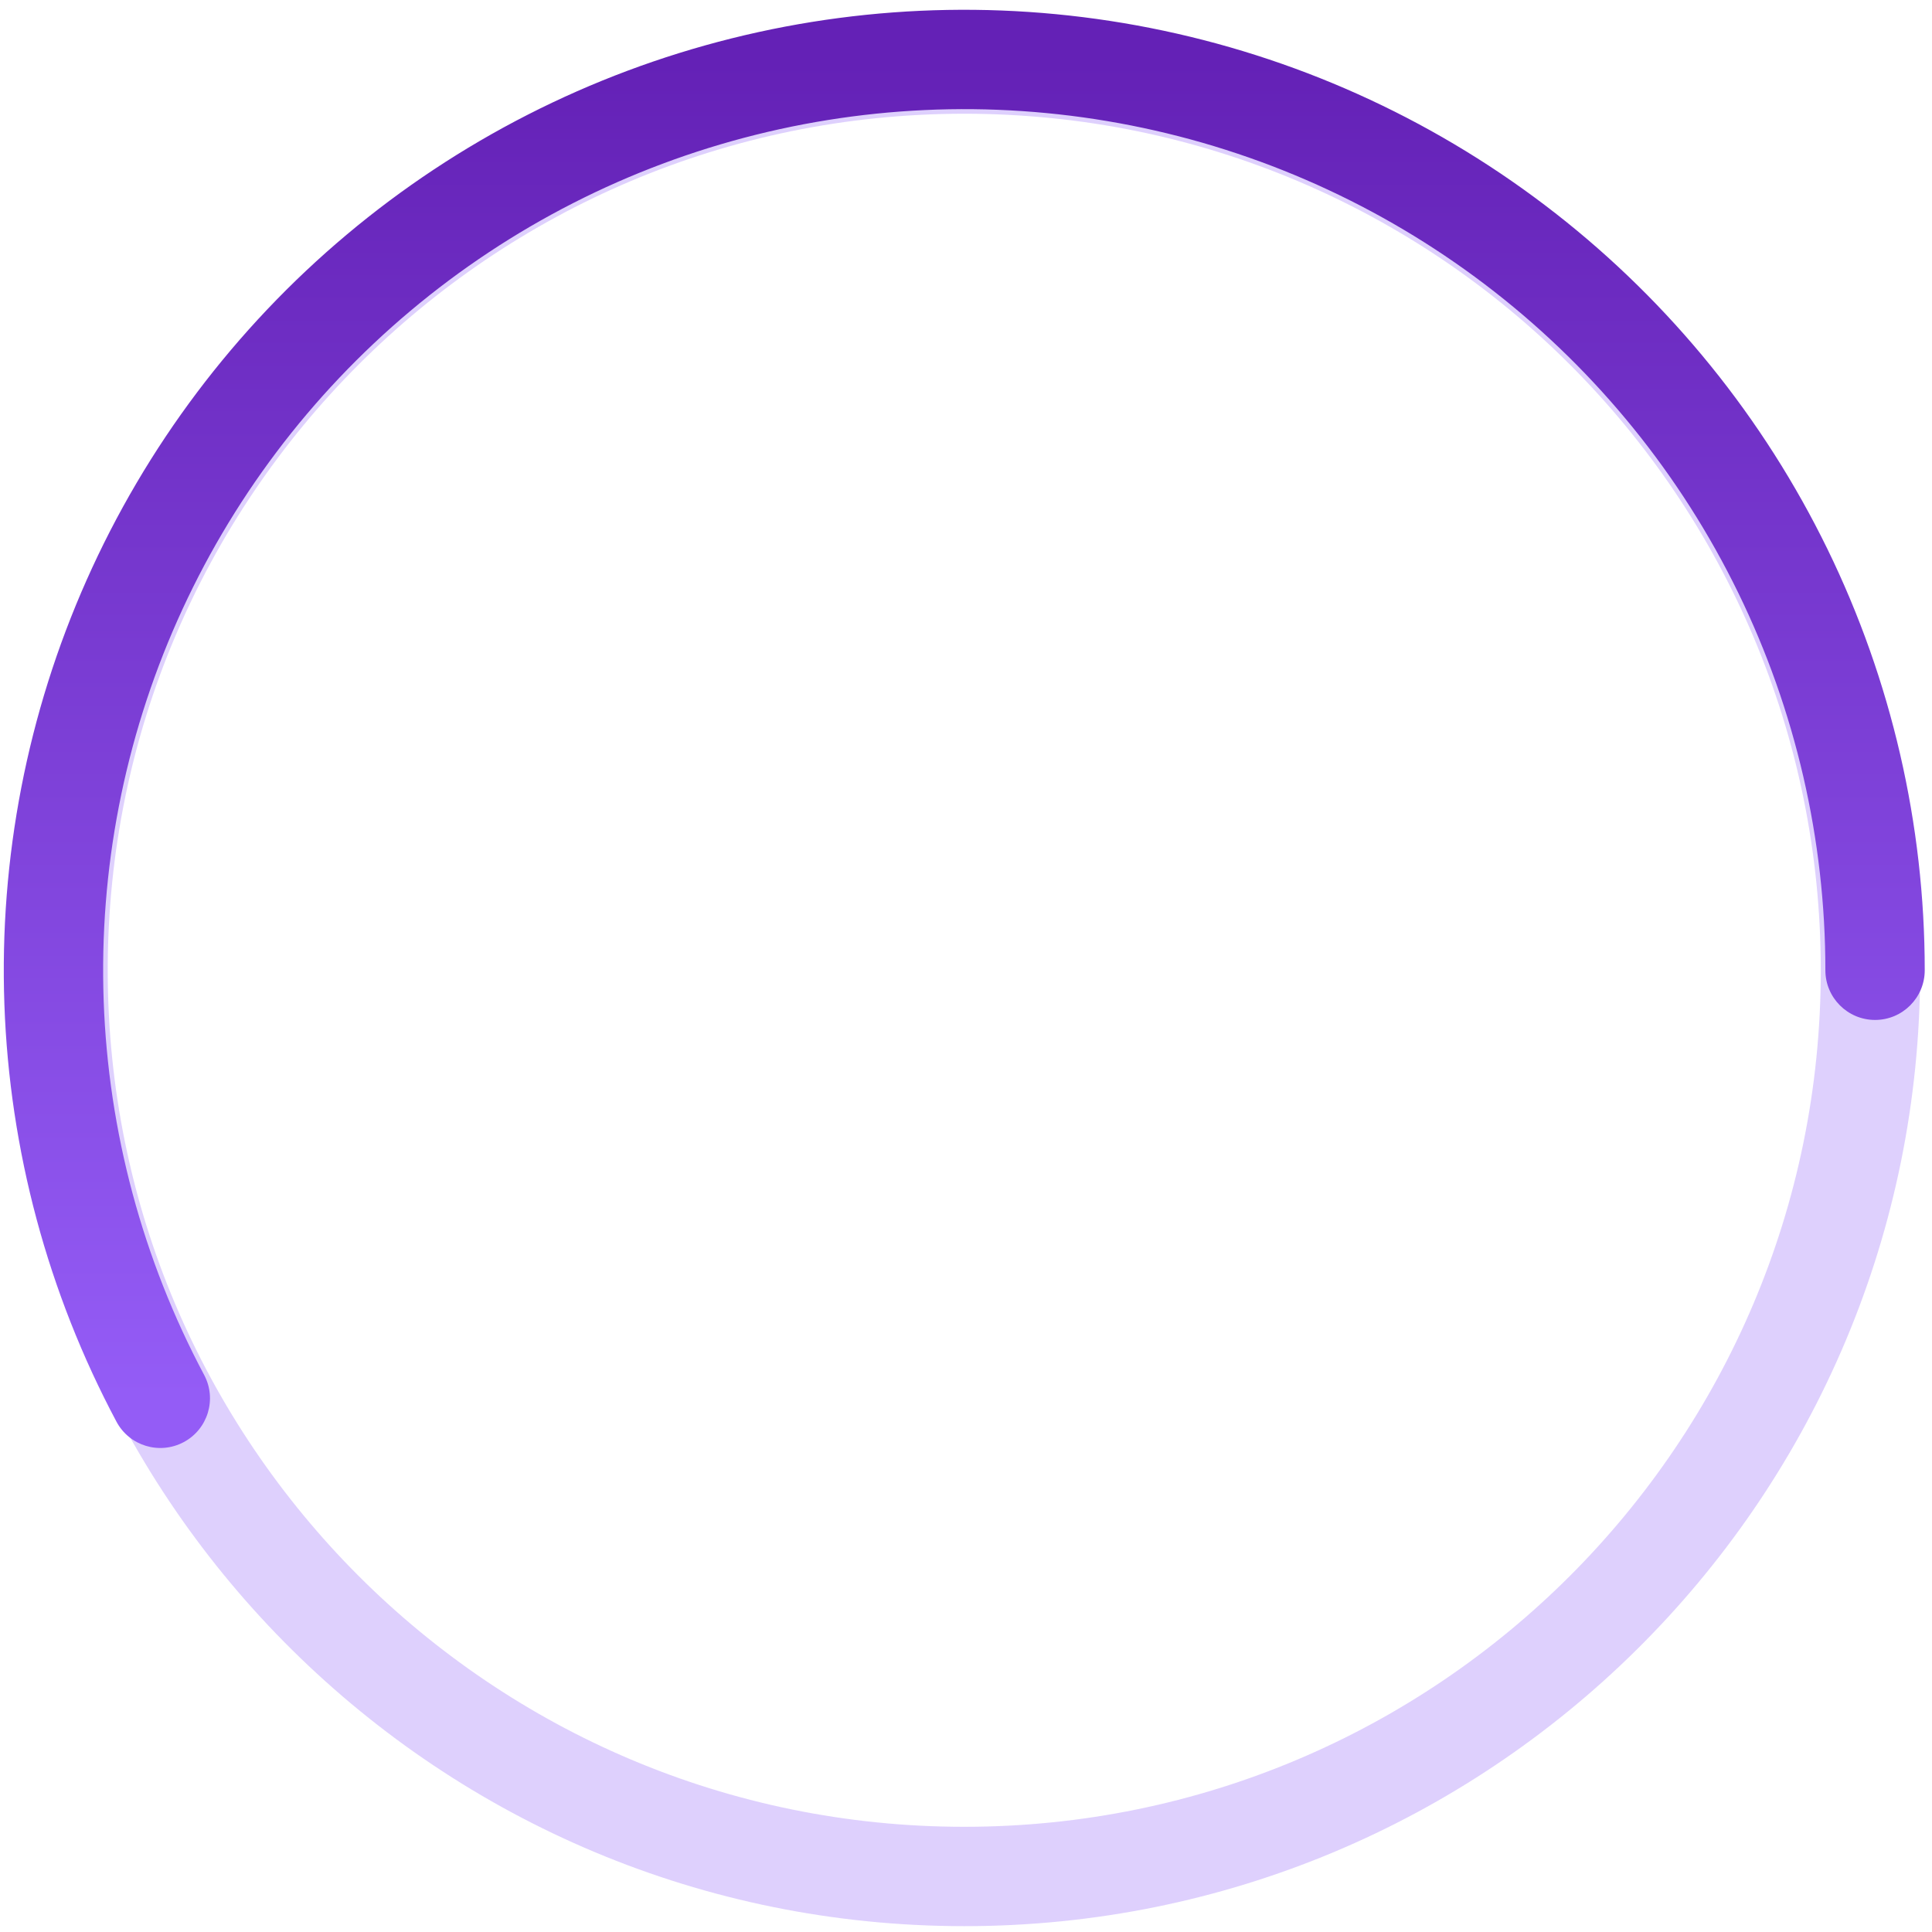
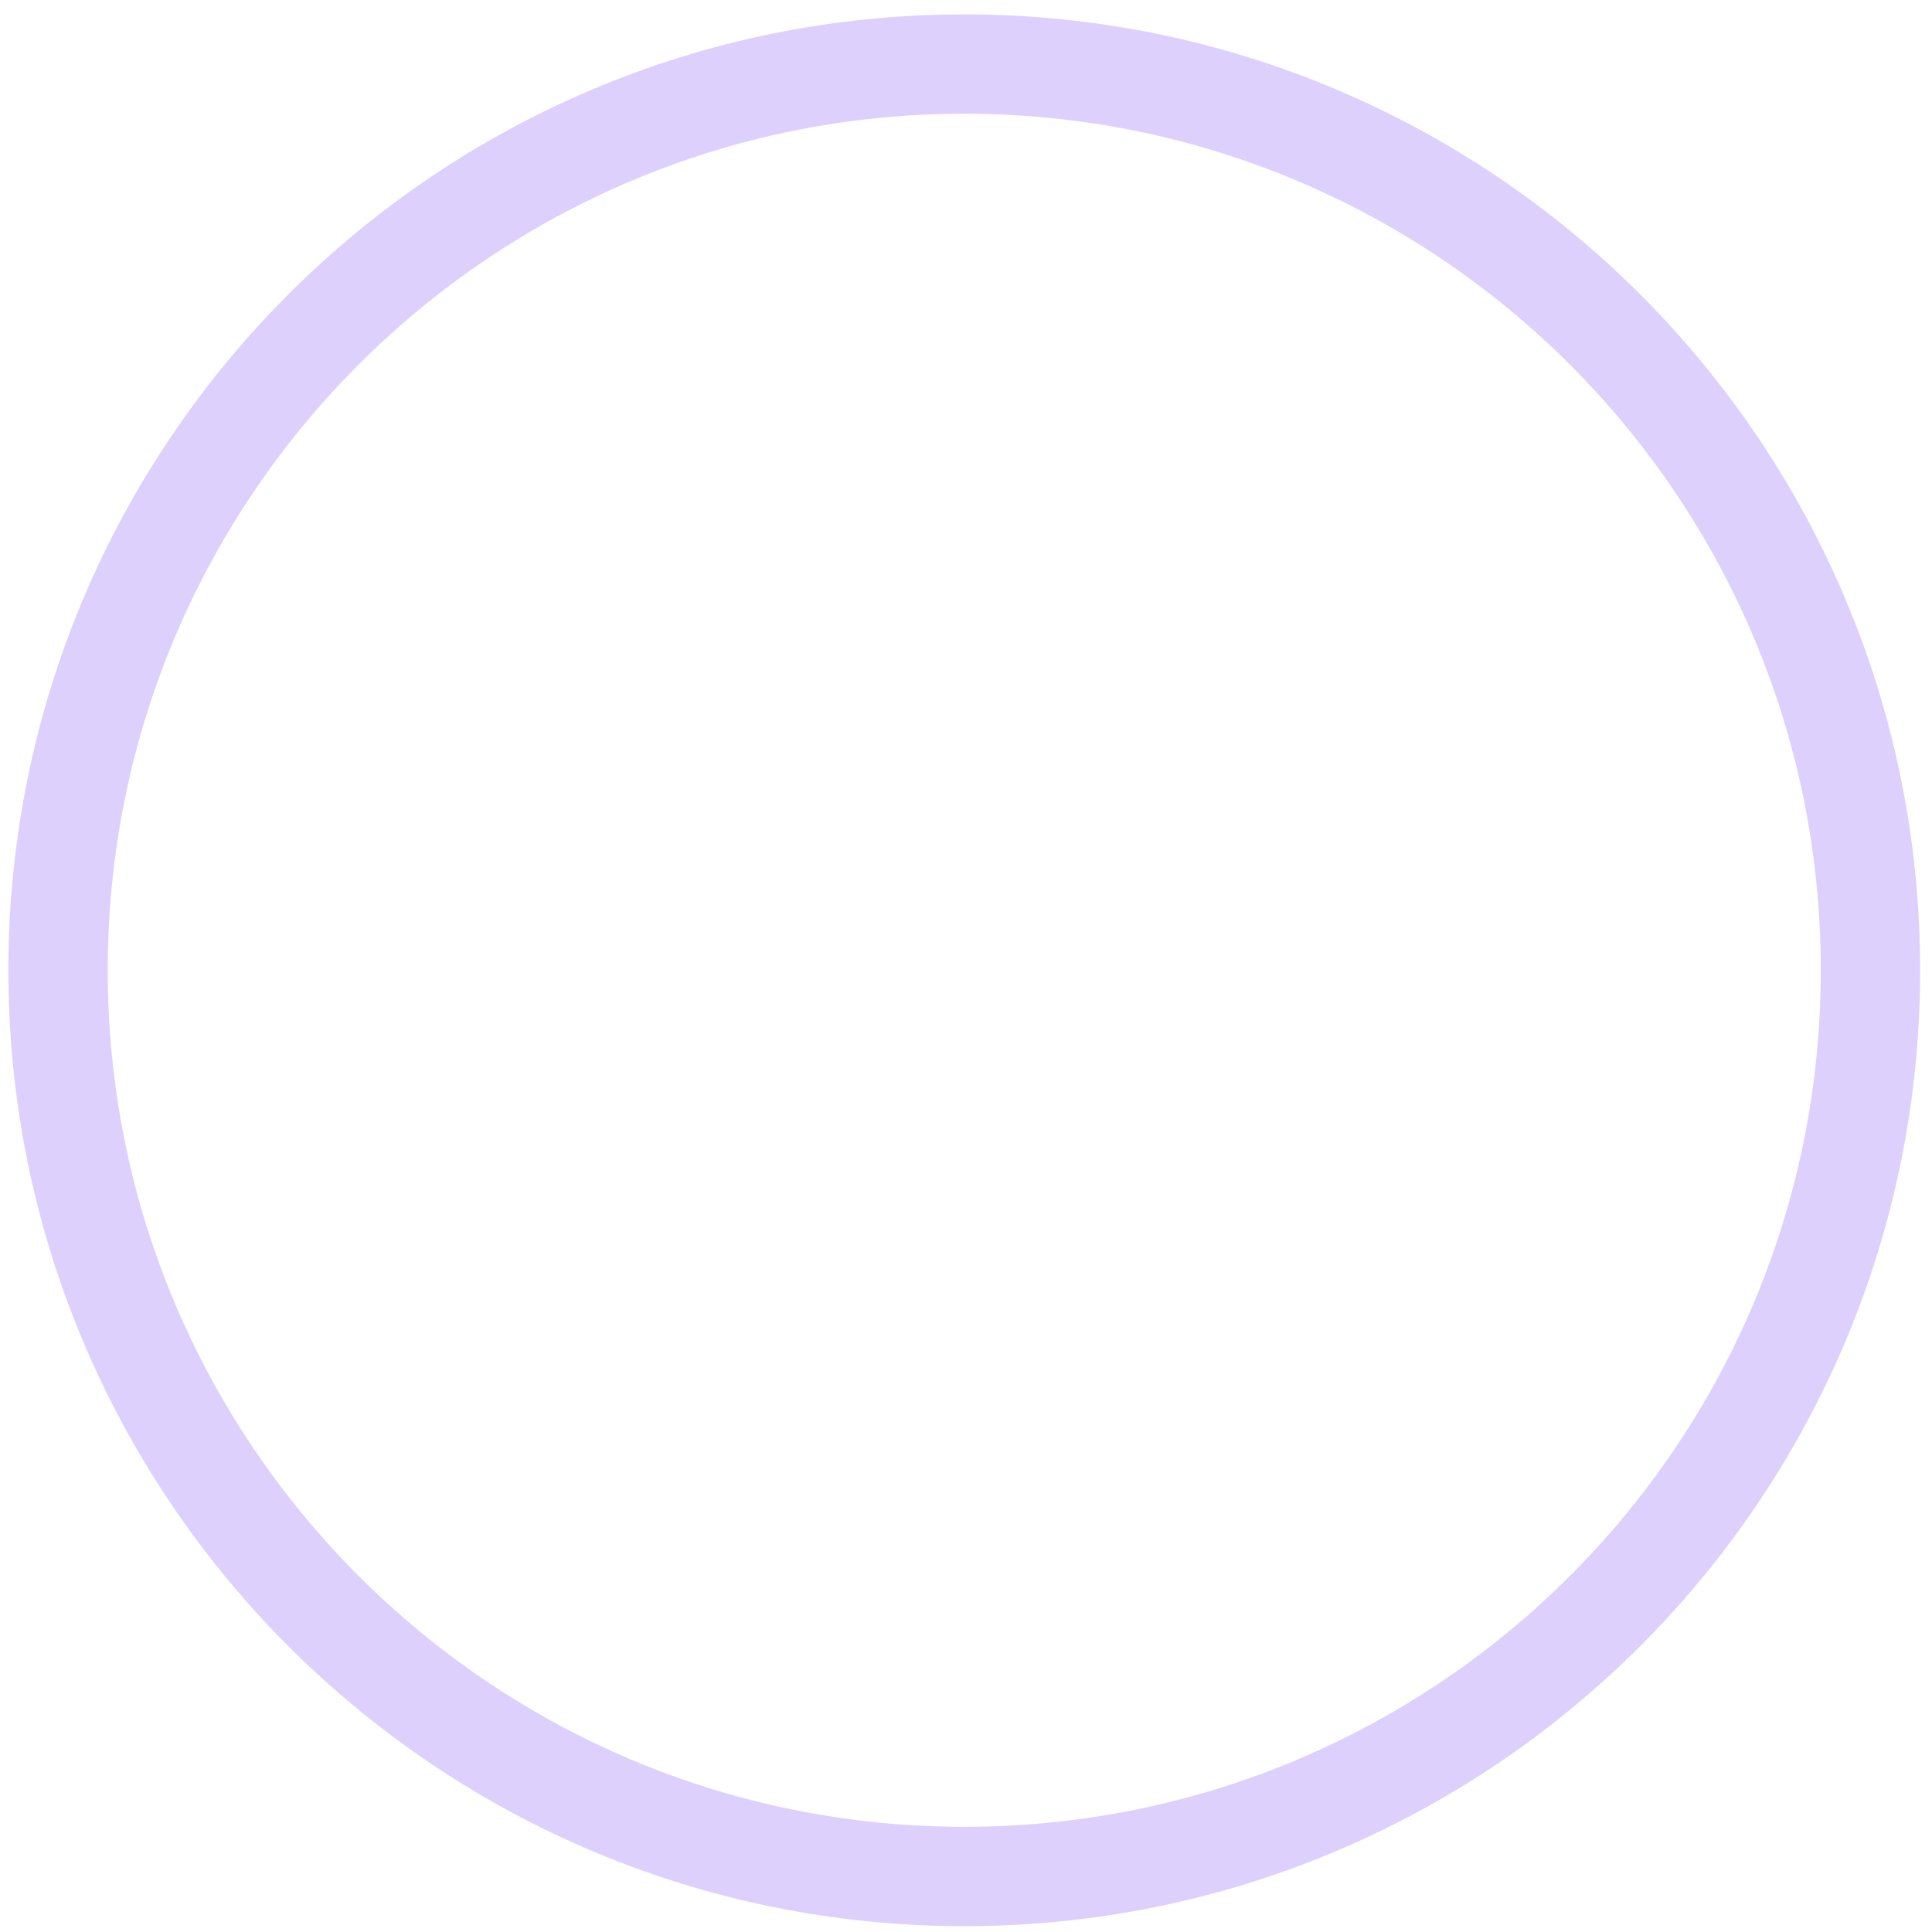
<svg xmlns="http://www.w3.org/2000/svg" width="175" height="175" viewBox="0 0 175 175" fill="none">
  <path d="M164.927 87.886C164.927 45.037 130.19 10.302 87.342 10.302C44.493 10.302 9.758 45.037 9.758 87.886C9.758 130.734 44.493 165.471 87.342 165.471V174.471L86.223 174.463C38.919 173.863 0.758 135.331 0.758 87.886C0.758 40.067 39.523 1.302 87.342 1.302C135.161 1.302 173.927 40.067 173.927 87.886L173.919 89.005C173.32 136.308 134.788 174.471 87.342 174.471V165.471C130.19 165.471 164.927 130.734 164.927 87.886Z" fill="#AE8BFA" fill-opacity="0.4" />
-   <path d="M165.342 87.886C165.342 76.035 162.642 64.339 157.446 53.688C152.25 43.037 144.694 33.709 135.355 26.415C126.015 19.12 115.136 14.049 103.543 11.587C91.951 9.126 79.95 9.338 68.451 12.209C56.953 15.079 46.26 20.531 37.184 28.152C28.108 35.773 20.888 45.362 16.073 56.19C11.257 67.018 8.972 78.802 9.391 90.646C9.81 102.49 12.923 114.083 18.492 124.543C19.66 126.737 18.829 129.462 16.635 130.63C14.441 131.798 11.716 130.967 10.548 128.773C4.336 117.105 0.864 104.175 0.397 90.964C-0.071 77.754 2.477 64.611 7.849 52.533C13.22 40.455 21.274 29.759 31.397 21.259C41.52 12.759 53.447 6.677 66.272 3.476C79.097 0.275 92.482 0.038 105.412 2.784C118.343 5.529 130.477 11.185 140.895 19.322C151.312 27.459 159.739 37.862 165.534 49.743C171.33 61.623 174.342 74.668 174.342 87.886C174.342 90.371 172.327 92.386 169.842 92.386C167.357 92.386 165.342 90.371 165.342 87.886Z" fill="url(#paint0_linear_77_1502)" />
  <defs>
    <linearGradient id="paint0_linear_77_1502" x1="87.342" y1="5.386" x2="87.342" y2="126.658" gradientUnits="userSpaceOnUse">
      <stop stop-color="#6421B6" />
      <stop offset="1" stop-color="#945CF6" />
    </linearGradient>
  </defs>
</svg>